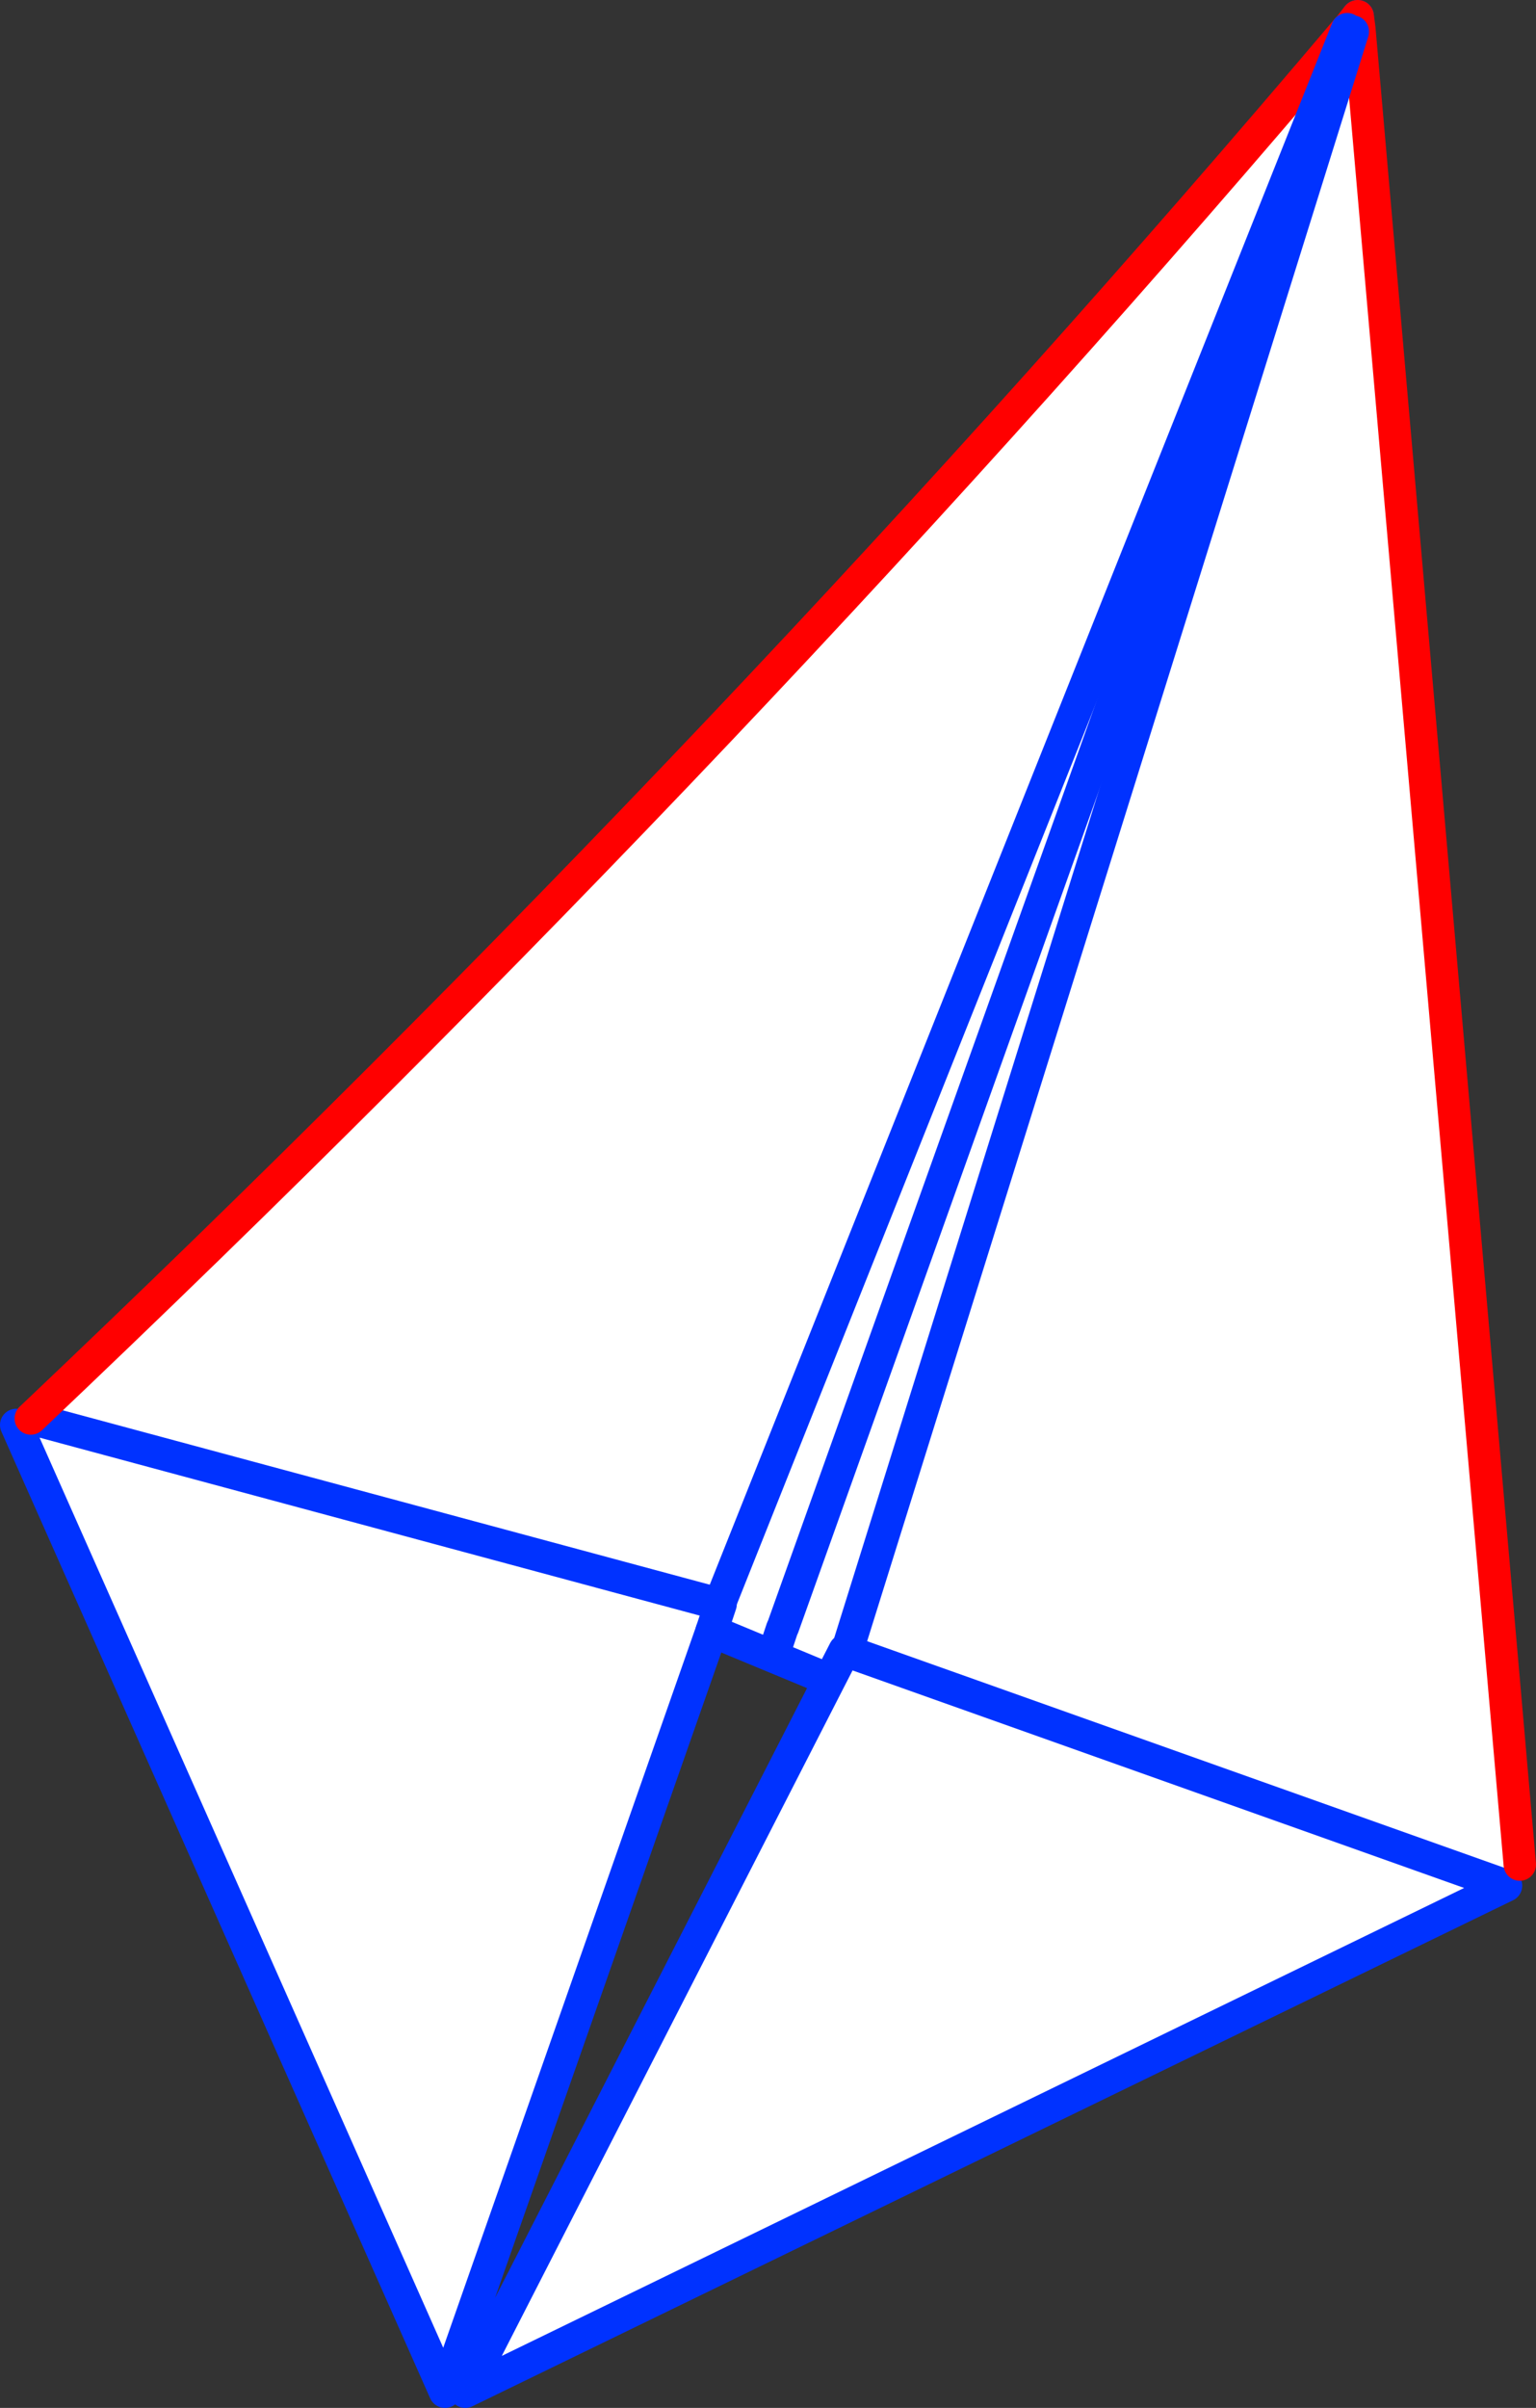
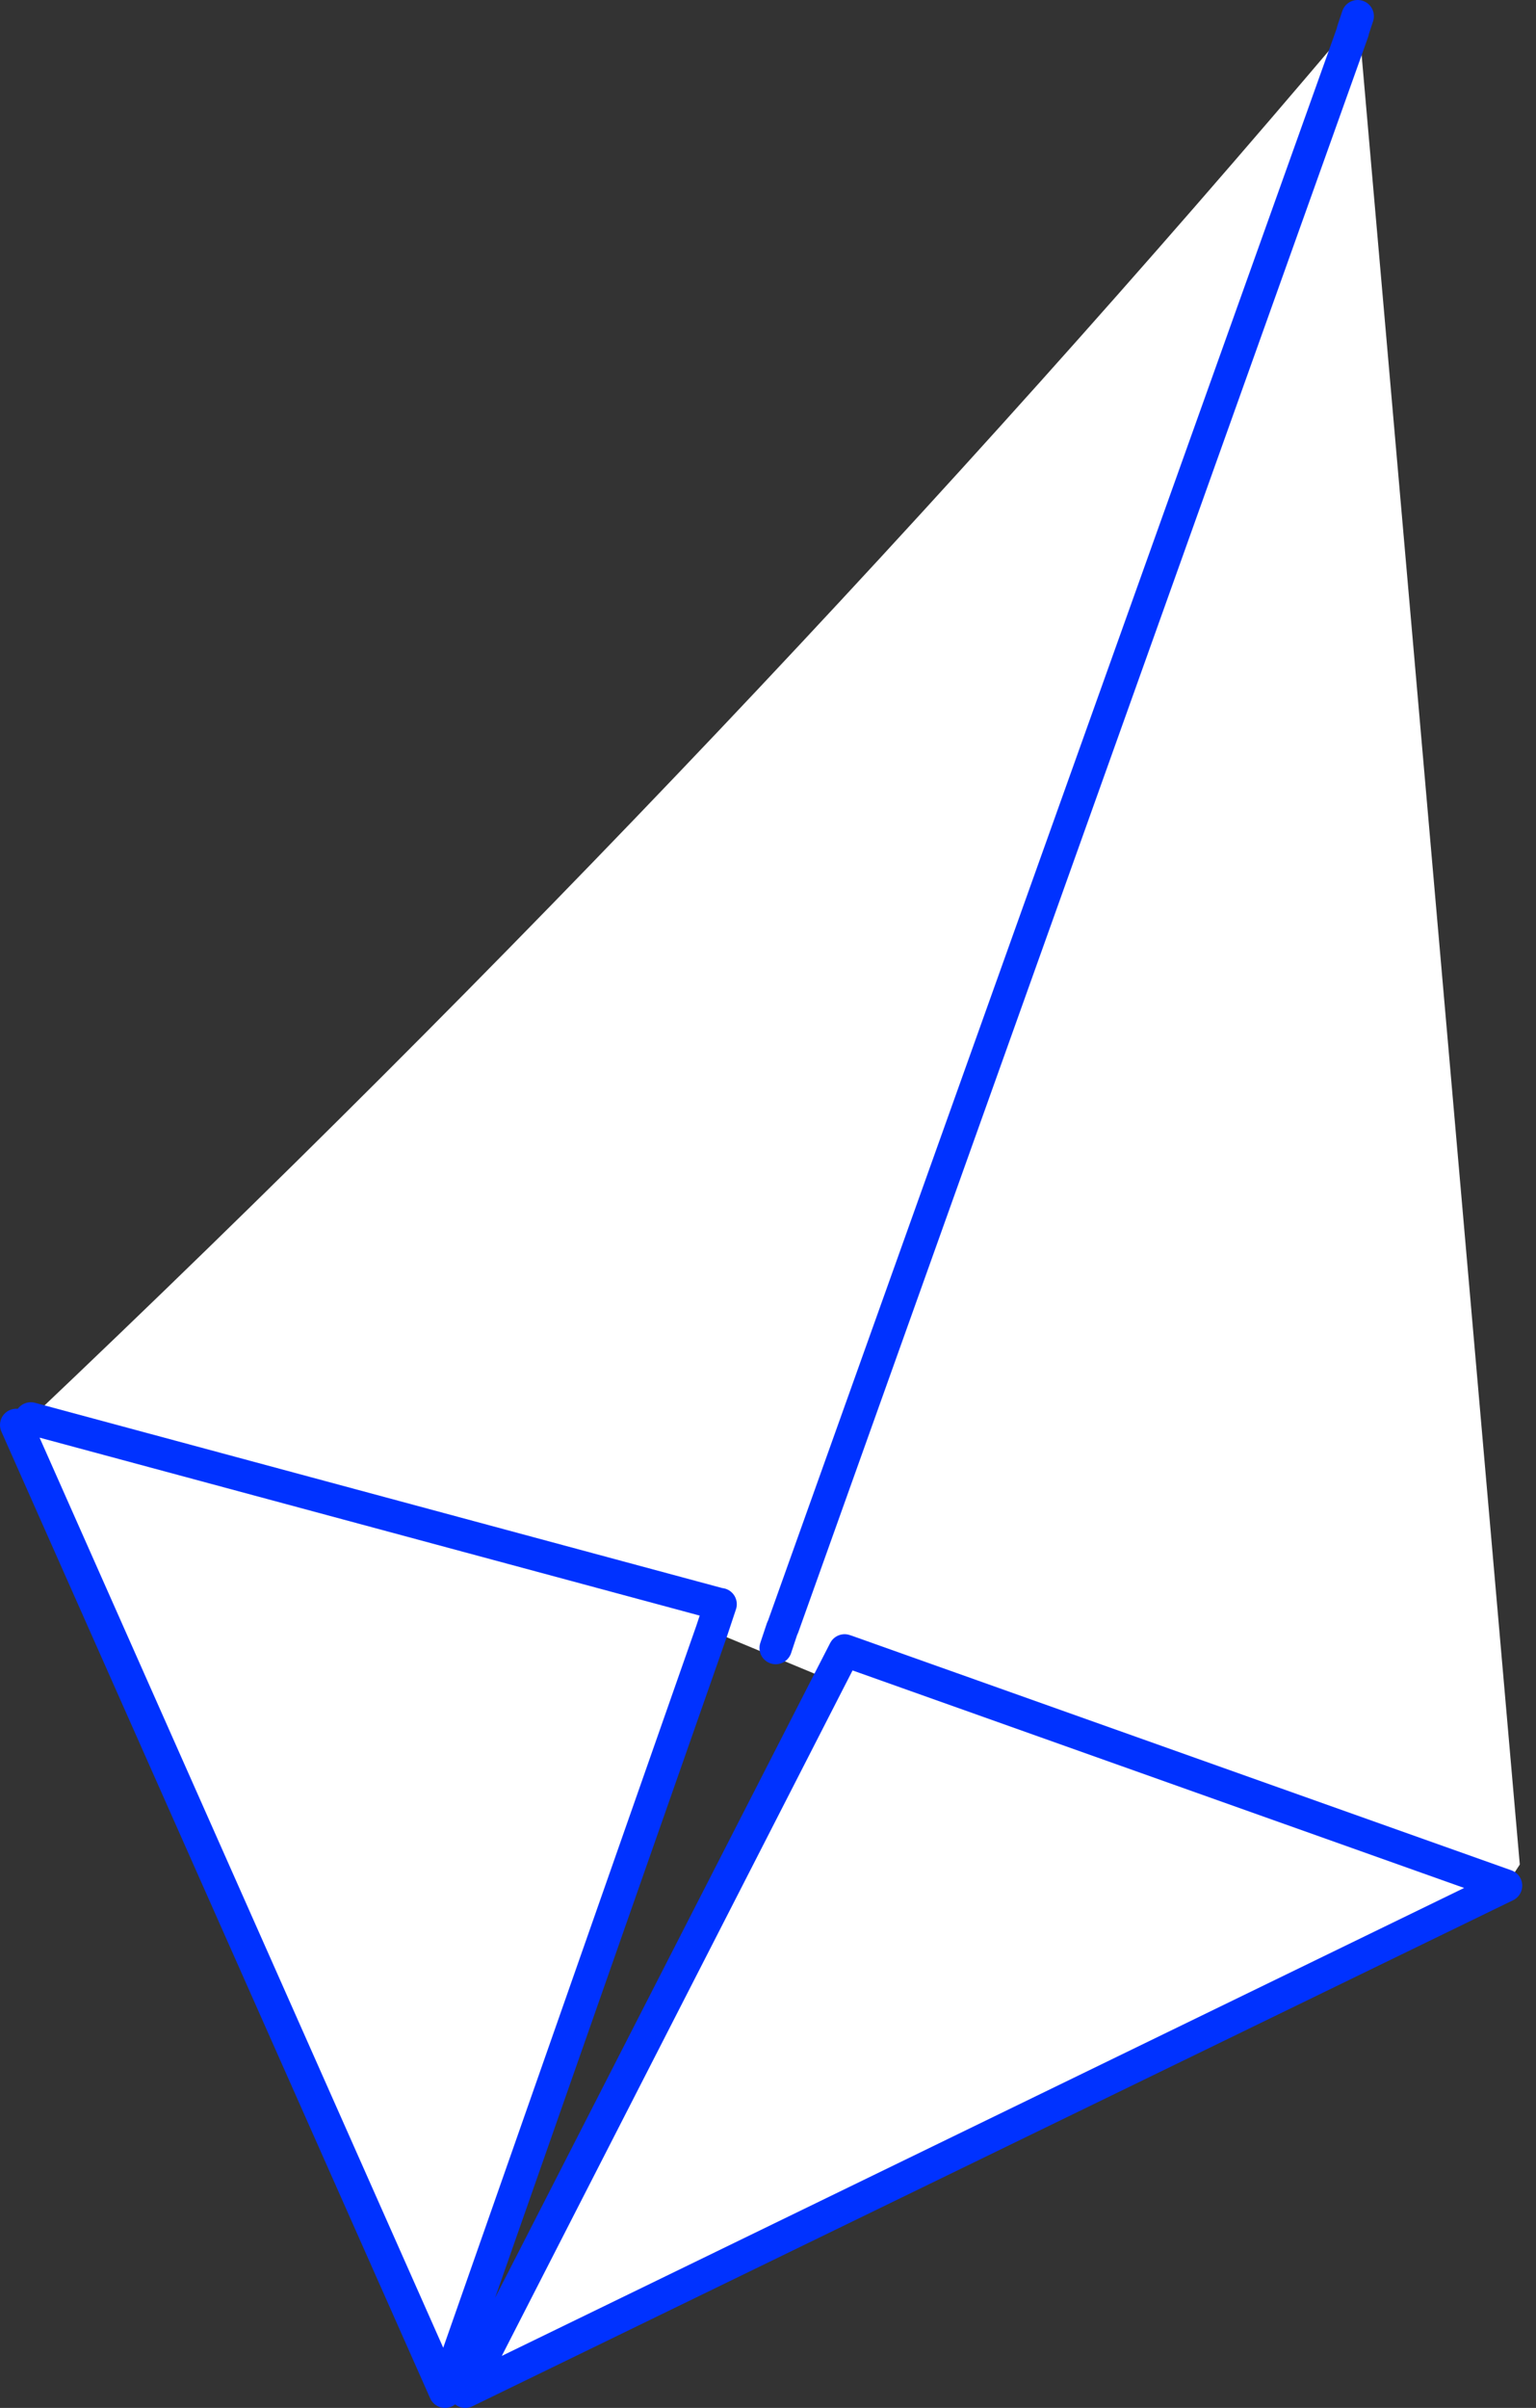
<svg xmlns="http://www.w3.org/2000/svg" height="148.45px" width="94.75px">
  <rect width="100%" height="100%" fill="#333333" stroke="none" />
  <g transform="matrix(1.0, 0.0, 0.0, 1.0, -298.55, -241.85)">
    <path d="M382.05 243.6 L382.4 243.6 392.3 356.8 391.45 358.1 350.8 343.65 391.45 358.1 327.25 389.3 349.7 345.45 349.2 345.2 342.45 342.4 343.0 340.75 342.95 340.75 343.0 340.75 342.45 342.4 326.0 389.3 299.55 329.7 300.45 329.3 Q344.6 287.45 381.65 243.65 L382.0 243.8 382.0 243.75 382.05 243.6 M350.8 343.65 L382.0 243.8 350.8 343.65 350.65 343.6 349.7 345.45 350.65 343.6 350.8 343.65 M342.95 340.75 L342.95 340.7 381.65 243.65 342.95 340.7 342.95 340.75 300.45 329.3 342.95 340.75 M346.4 343.45 L346.6 342.85 346.4 343.45 M346.6 342.85 L346.85 342.15 346.8 342.25 346.6 342.85 M382.0 243.8 L346.85 342.15 382.0 243.8" fill="#ffffff" fill-rule="evenodd" stroke="none" />
    <path d="M382.3 242.85 L382.05 243.6 382.0 243.75 382.0 243.8 346.85 342.15 346.8 342.25 346.6 342.85 346.4 343.45 M350.8 343.65 L391.45 358.1 327.25 389.3 349.7 345.45 350.65 343.6 350.8 343.65 M342.95 340.75 L343.0 340.75 342.45 342.4 326.0 389.3 299.55 329.7 M342.95 340.75 L300.45 329.3" fill="none" stroke="#0032ff" stroke-linecap="round" stroke-linejoin="round" stroke-width="2.0" />
-     <path d="M382.4 243.6 L382.3 242.85 381.75 243.55 381.65 243.65 Q344.6 287.45 300.45 329.3 M392.3 356.8 L382.4 243.6" fill="none" stroke="#ff0000" stroke-linecap="round" stroke-linejoin="round" stroke-width="2.0" />
-     <path d="M382.0 243.8 L350.8 343.65 M381.65 243.65 L342.95 340.7 342.95 340.75 M342.45 342.4 L349.2 345.2" fill="none" stroke="#0032ff" stroke-linecap="round" stroke-linejoin="round" stroke-width="2.0" />
  </g>
</svg>